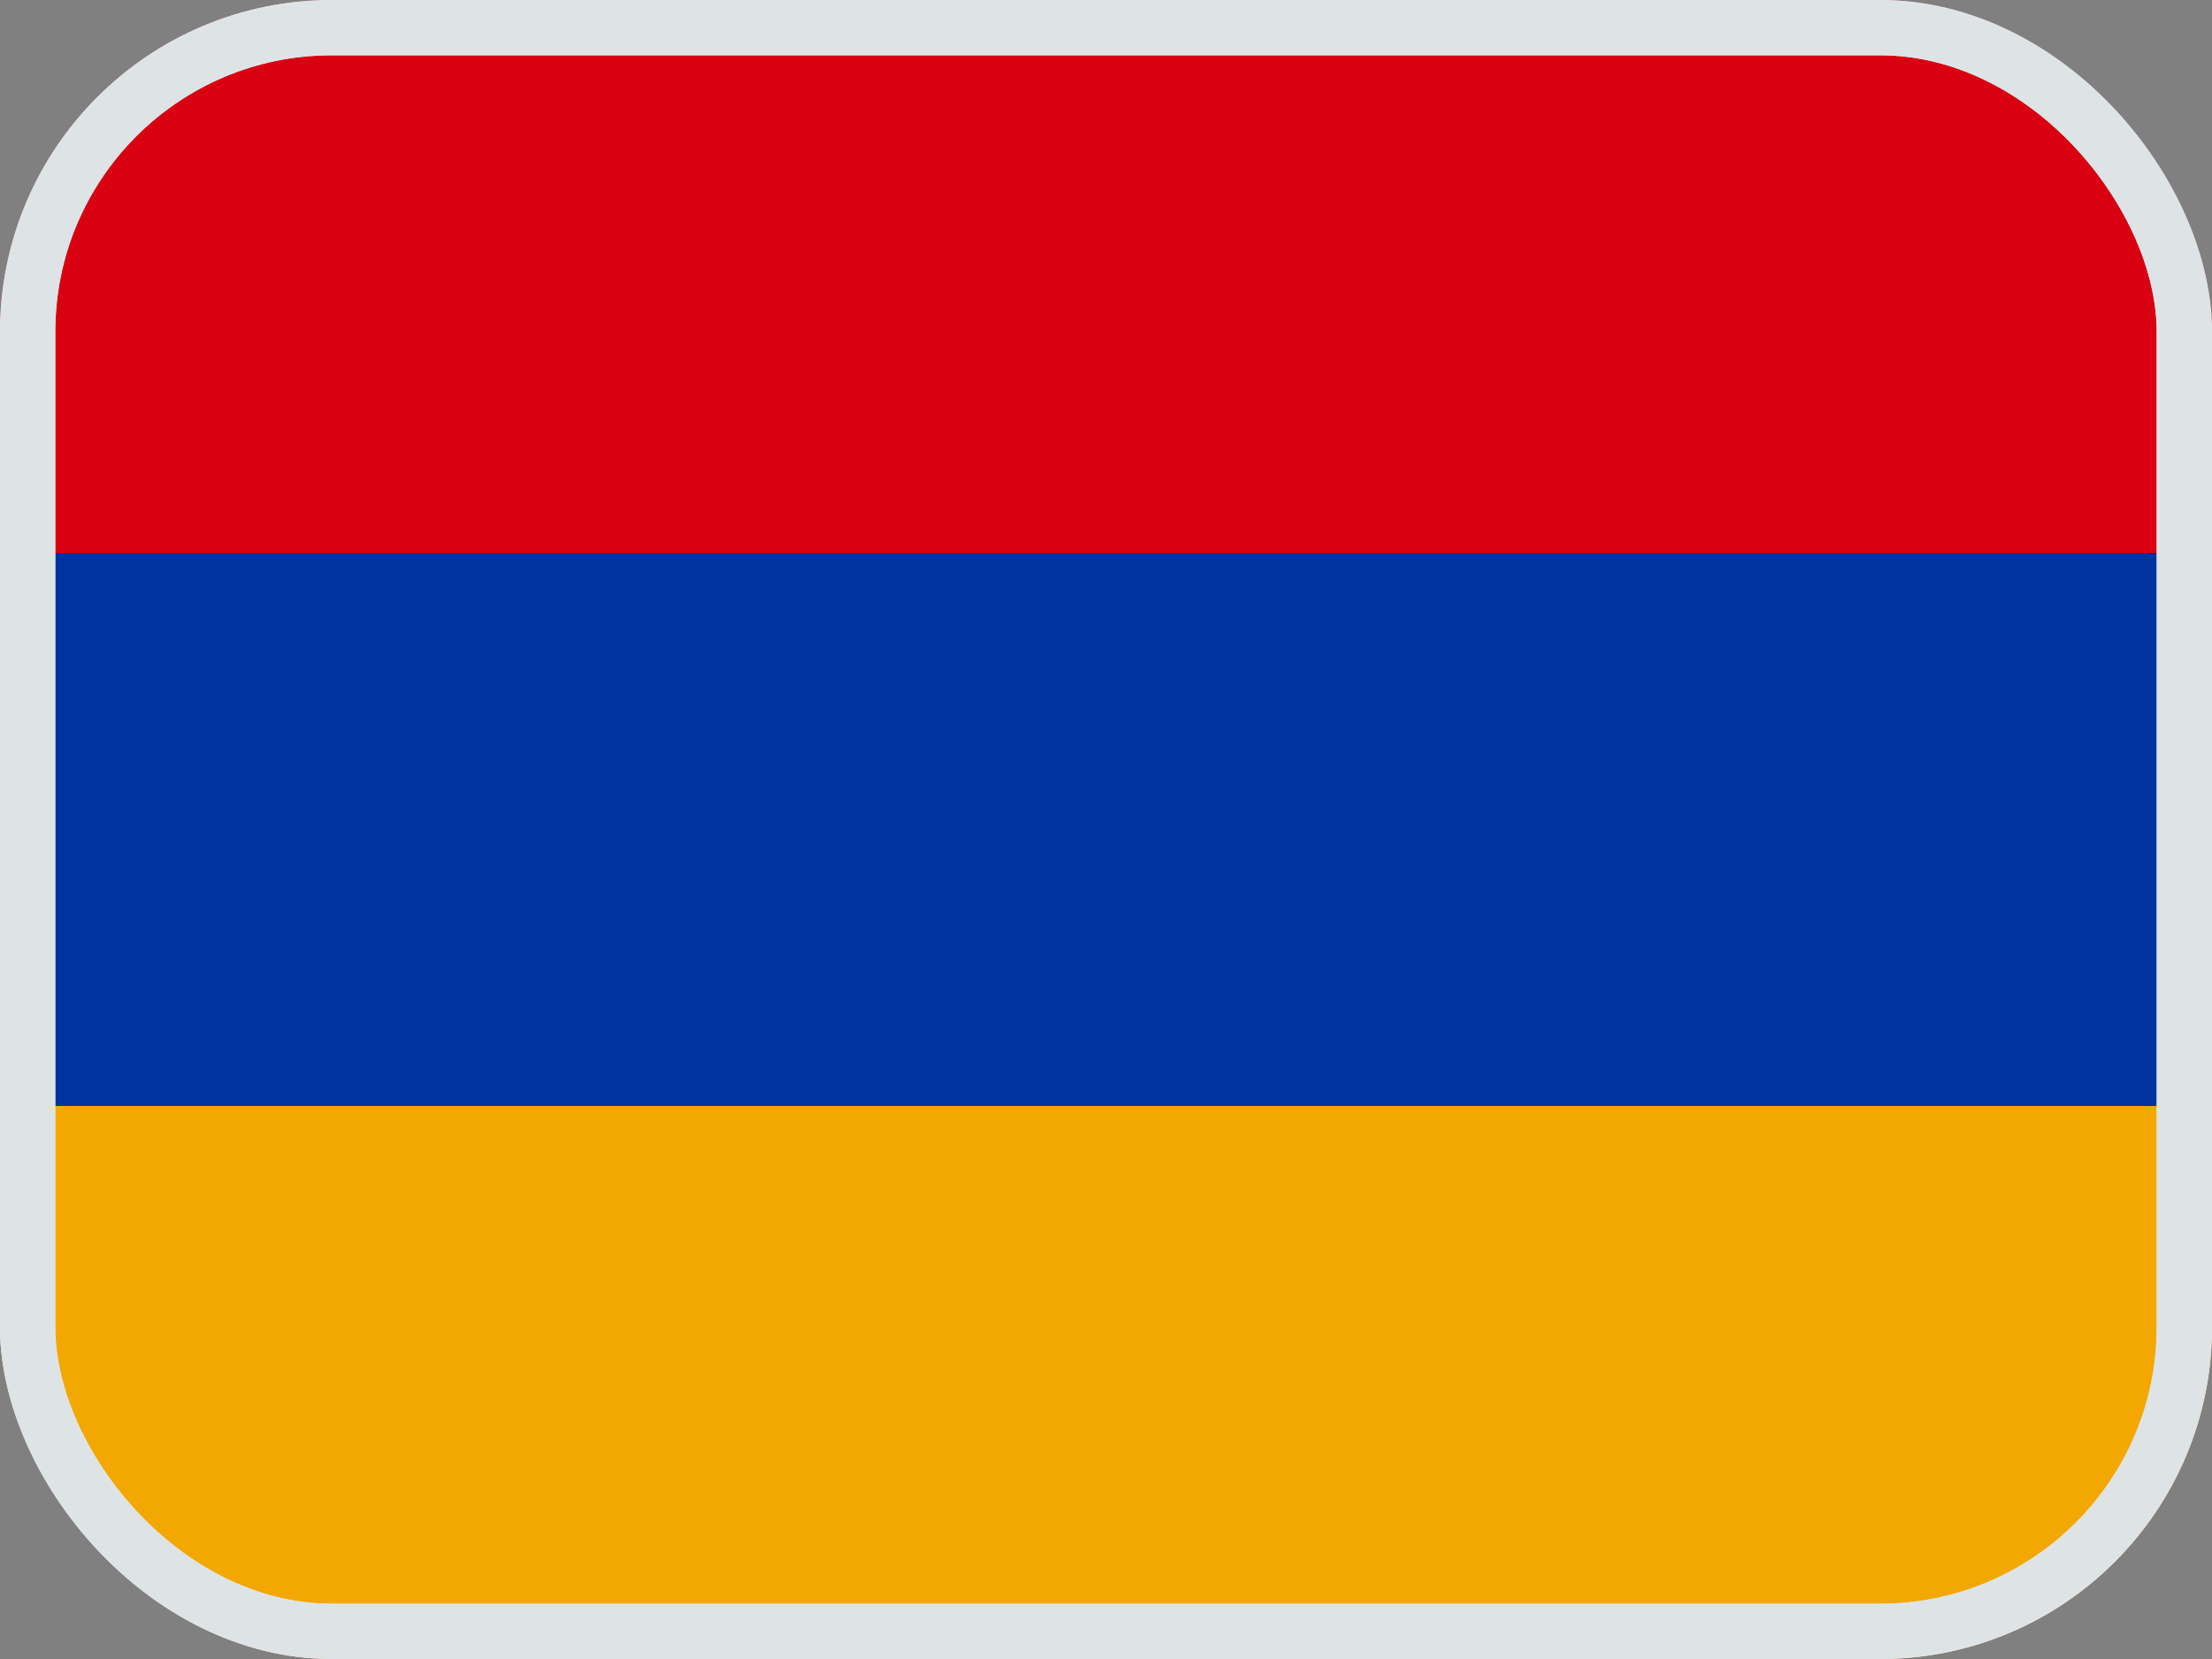
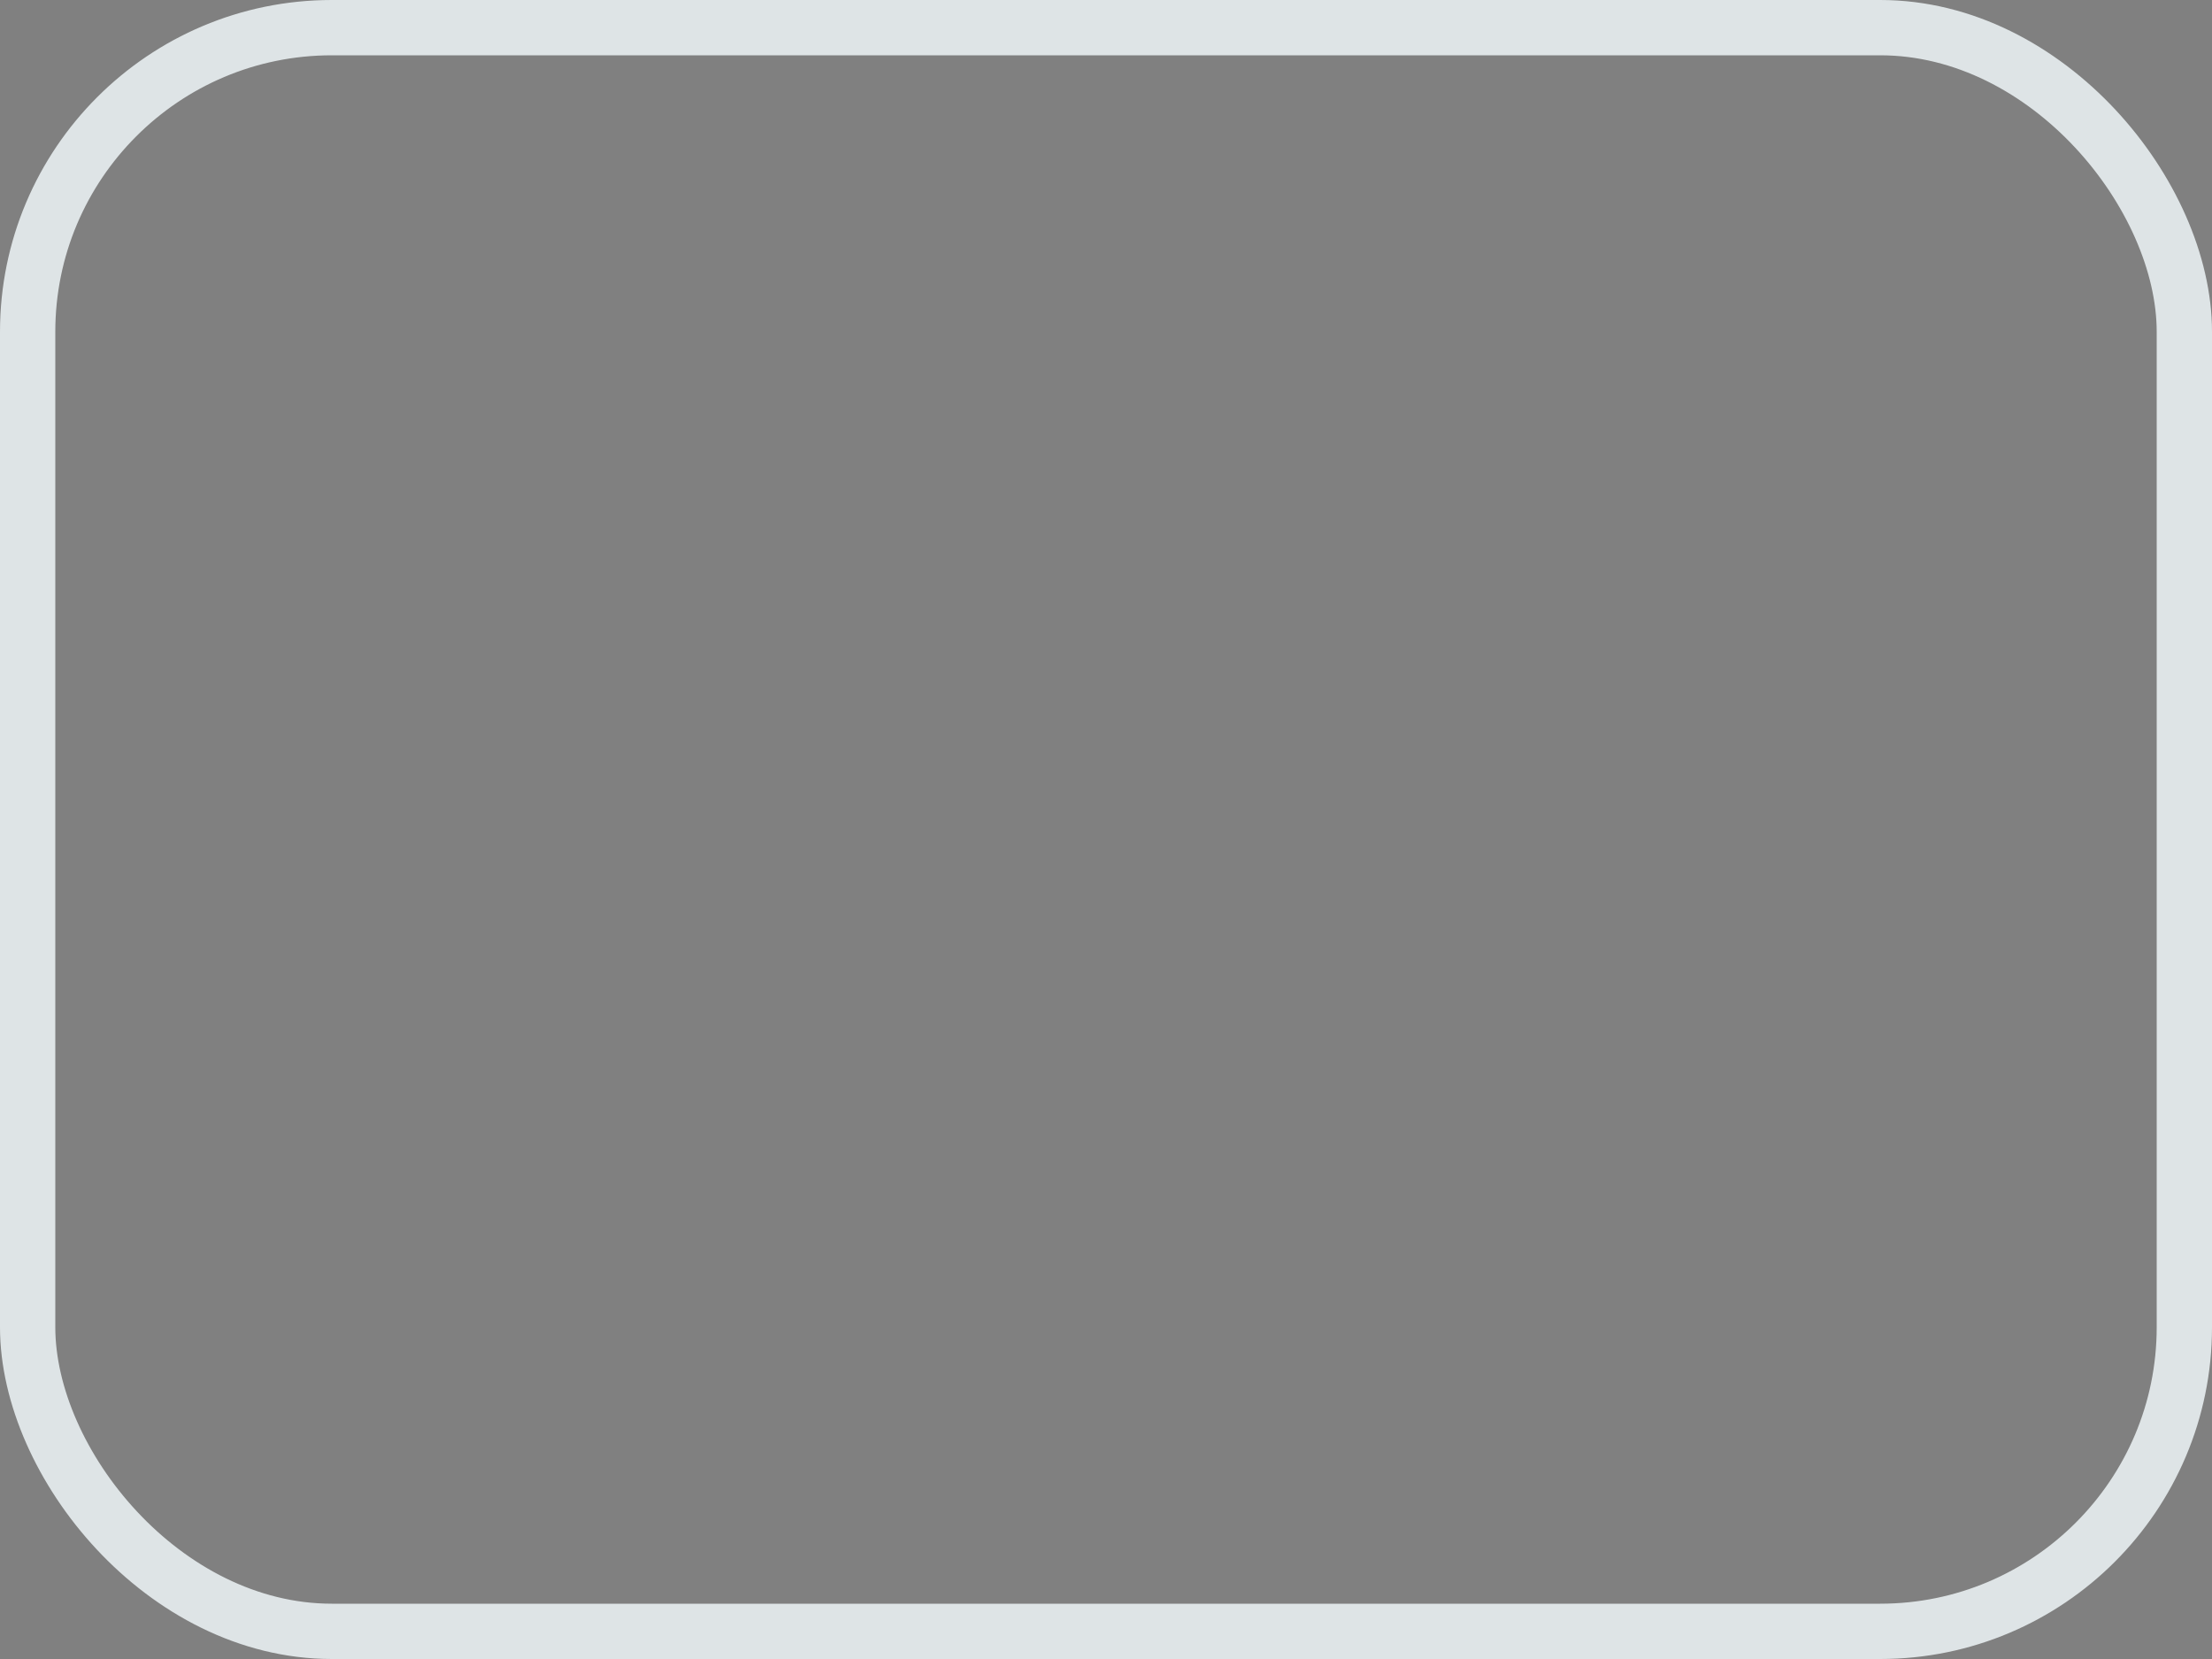
<svg xmlns="http://www.w3.org/2000/svg" width="20" height="15" viewBox="0 0 20 15" fill="none">
  <rect x="0" y="0" width="20" height="15" fill="#808080" stroke="none" />
  <g clip-path="url(#clip0_46_18937)">
    <mask id="mask0_46_18937" style="mask-type:luminance" maskUnits="userSpaceOnUse" x="-1" y="-1" width="21" height="16">
      <rect x="-1" y="-1" width="21" height="16" fill="white" />
    </mask>
    <g mask="url(#mask0_46_18937)">
      <path fill-rule="evenodd" clip-rule="evenodd" d="M-1 -1V15H20V-1H-1Z" fill="#AF0100" />
      <mask id="mask1_46_18937" style="mask-type:luminance" maskUnits="userSpaceOnUse" x="-1" y="-1" width="21" height="16">
        <path fill-rule="evenodd" clip-rule="evenodd" d="M-1 -1V15H20V-1H-1Z" fill="white" />
      </mask>
      <g mask="url(#mask1_46_18937)">
        <path fill-rule="evenodd" clip-rule="evenodd" d="M-1 -1V4.333H20V-1H-1Z" fill="#3CA5D9" />
        <path fill-rule="evenodd" clip-rule="evenodd" d="M-1 9.667V15H20V9.667H-1Z" fill="#73BE4A" />
        <path fill-rule="evenodd" clip-rule="evenodd" d="M10.248 9.016C9.364 8.809 8.588 8.036 8.597 7C8.606 6.03 9.167 5.245 10.14 5.022C11.112 4.799 12.12 5.223 12.12 5.223C11.852 4.618 10.919 4.193 10.154 4.195C8.73 4.199 7.21 5.304 7.195 6.99C7.18 8.739 8.818 9.733 10.26 9.729C11.416 9.726 11.965 8.971 12.079 8.649C12.079 8.649 11.132 9.223 10.248 9.016ZM10.824 7.947L11.596 7.402L12.367 7.947L12.095 7.033L12.844 6.456L11.904 6.437L11.596 5.535L11.287 6.437L10.347 6.456L11.096 7.033L10.824 7.947Z" fill="#F7FCFF" />
      </g>
    </g>
    <g clip-path="url(#clip1_46_18937)">
-       <path d="M0 0H20V5H0V0Z" fill="#D90012" />
+       <path d="M0 0H20V5H0V0" fill="#D90012" />
      <path d="M0 5H20V10H0V5Z" fill="#0033A0" />
      <path d="M0 10H20V15H0V10Z" fill="#F2A800" />
    </g>
    <rect x="0.25" y="0.25" width="19.5" height="14.5" rx="2.75" stroke="#DEE4E6" stroke-width="0.5" />
  </g>
  <rect x="0.25" y="0.25" width="19.5" height="14.5" rx="2.75" stroke="#DEE4E6" stroke-width="0.5" />
  <defs>
    <clipPath id="clip0_46_18937">
-       <rect width="20" height="15" rx="3" fill="white" />
-     </clipPath>
+       </clipPath>
    <clipPath id="clip1_46_18937">
      <rect width="20" height="15" rx="3" fill="white" />
    </clipPath>
  </defs>
</svg>